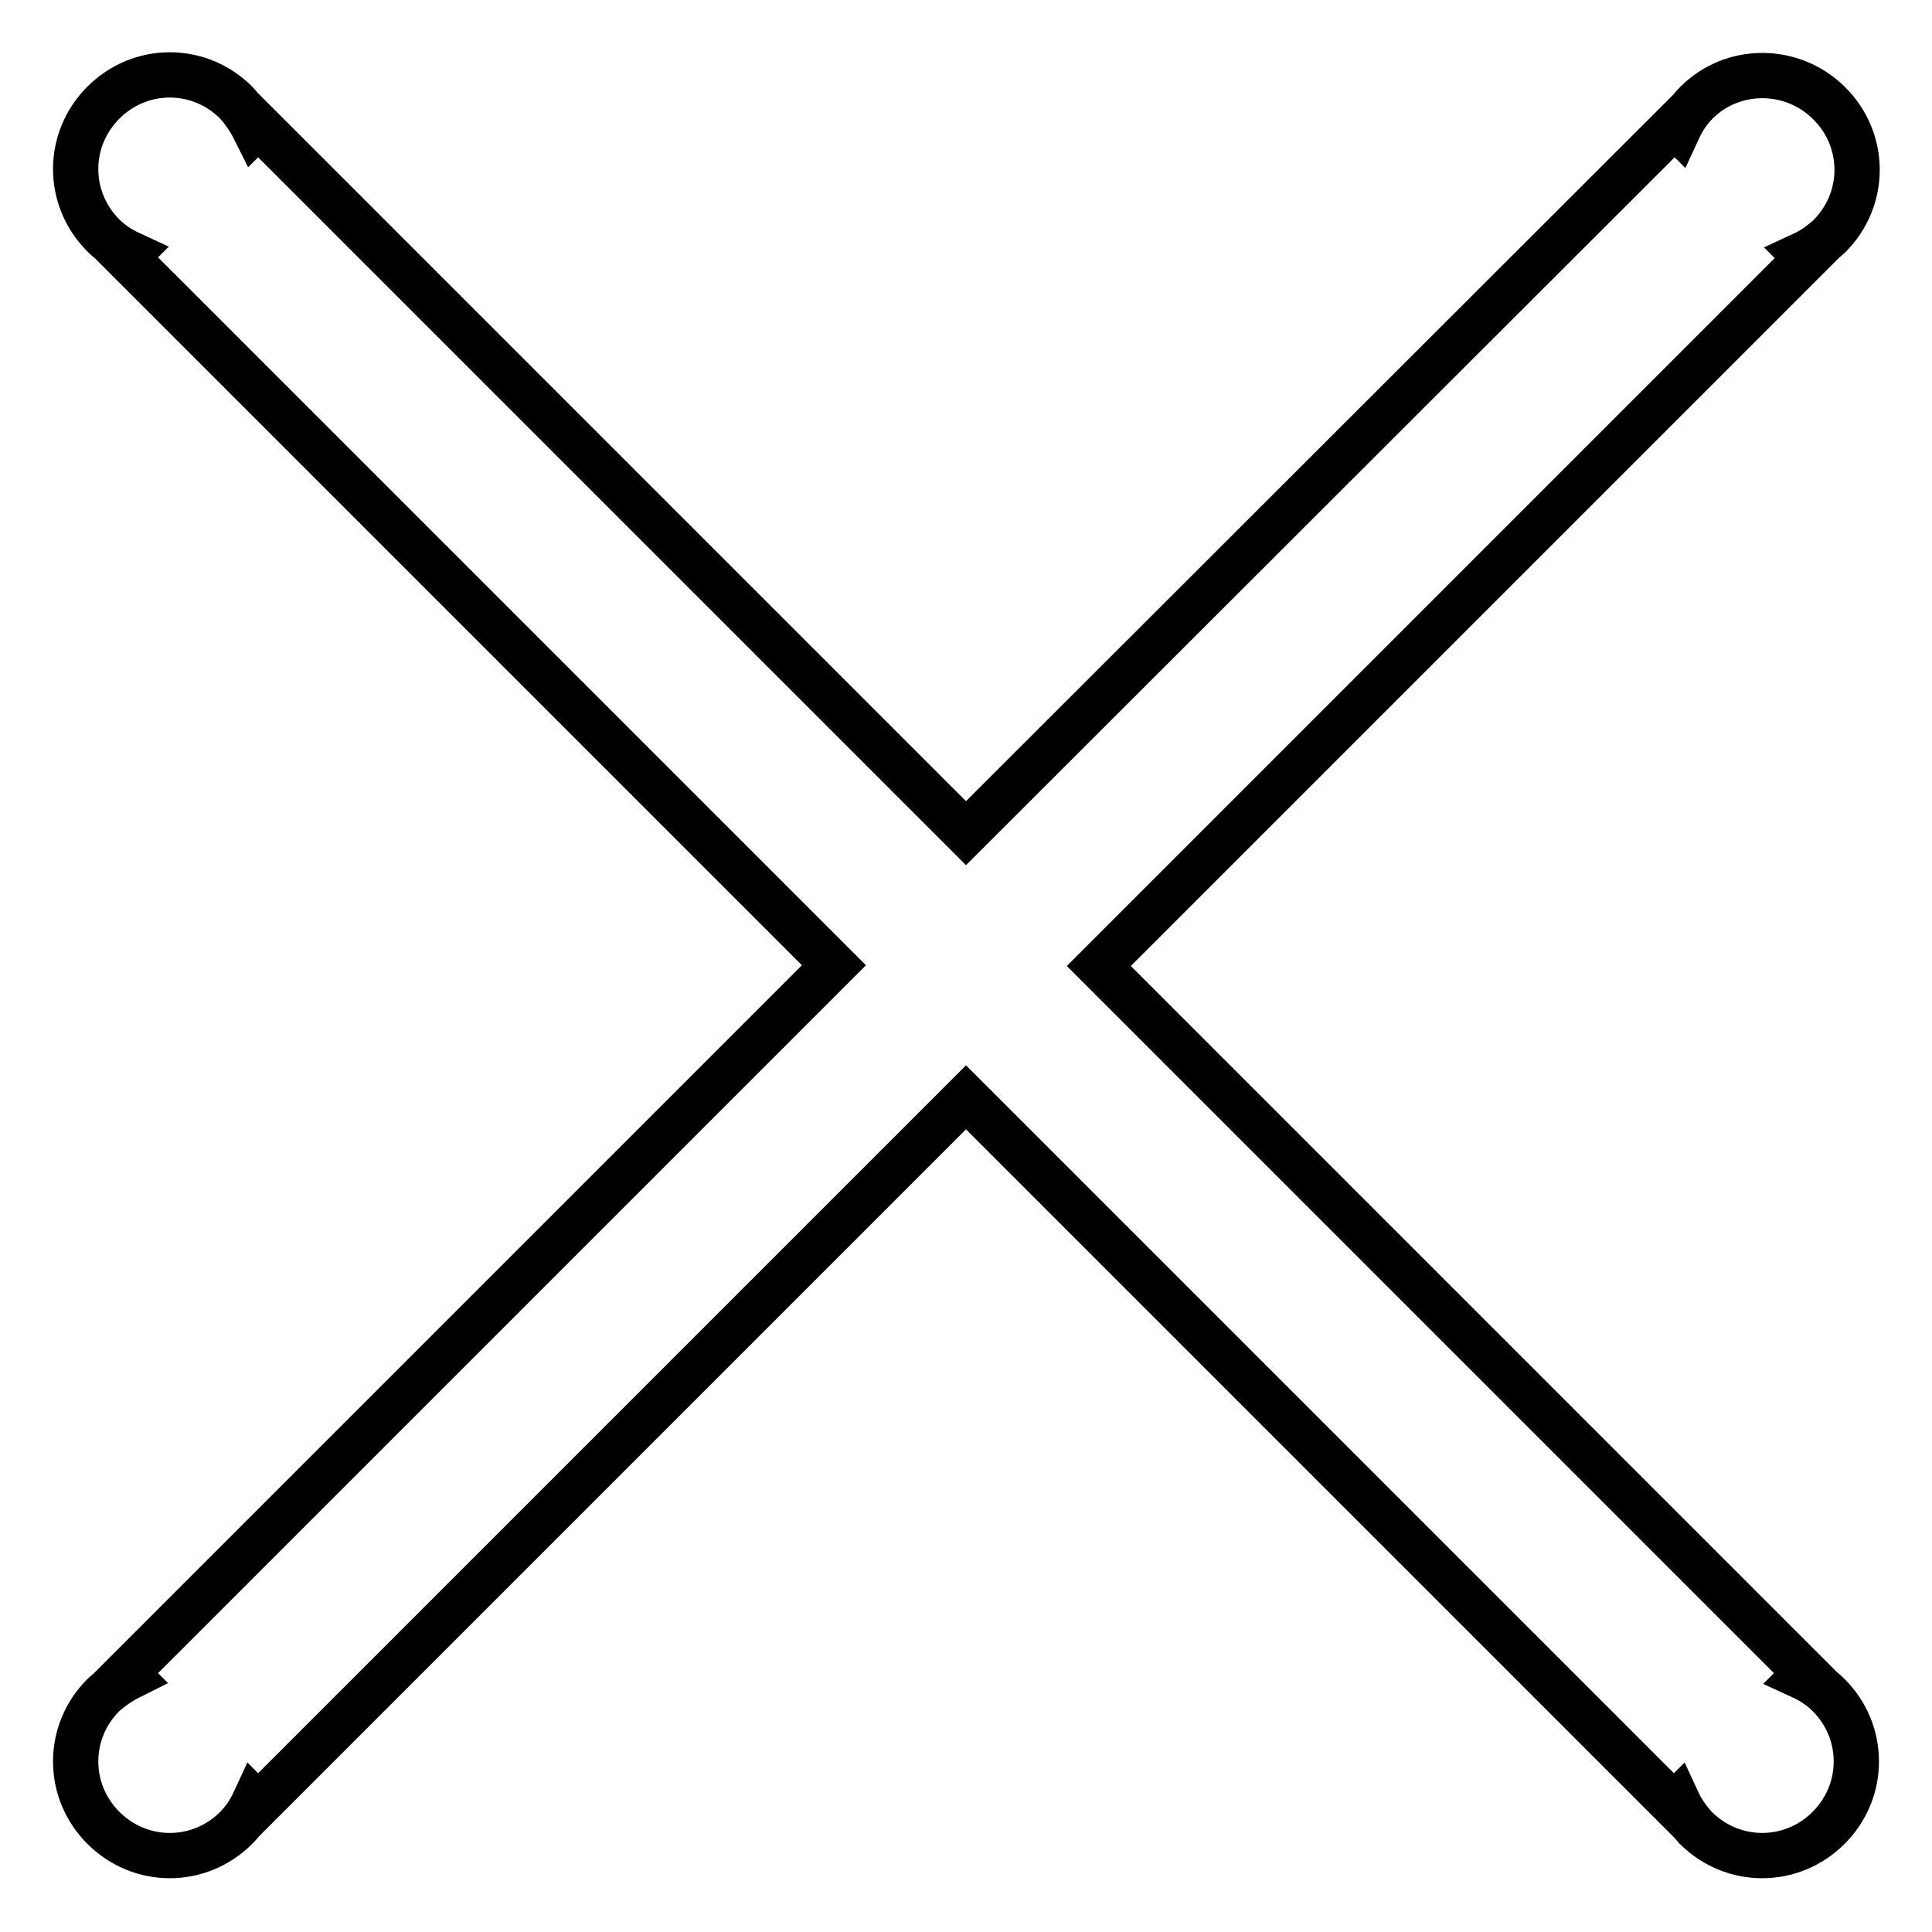
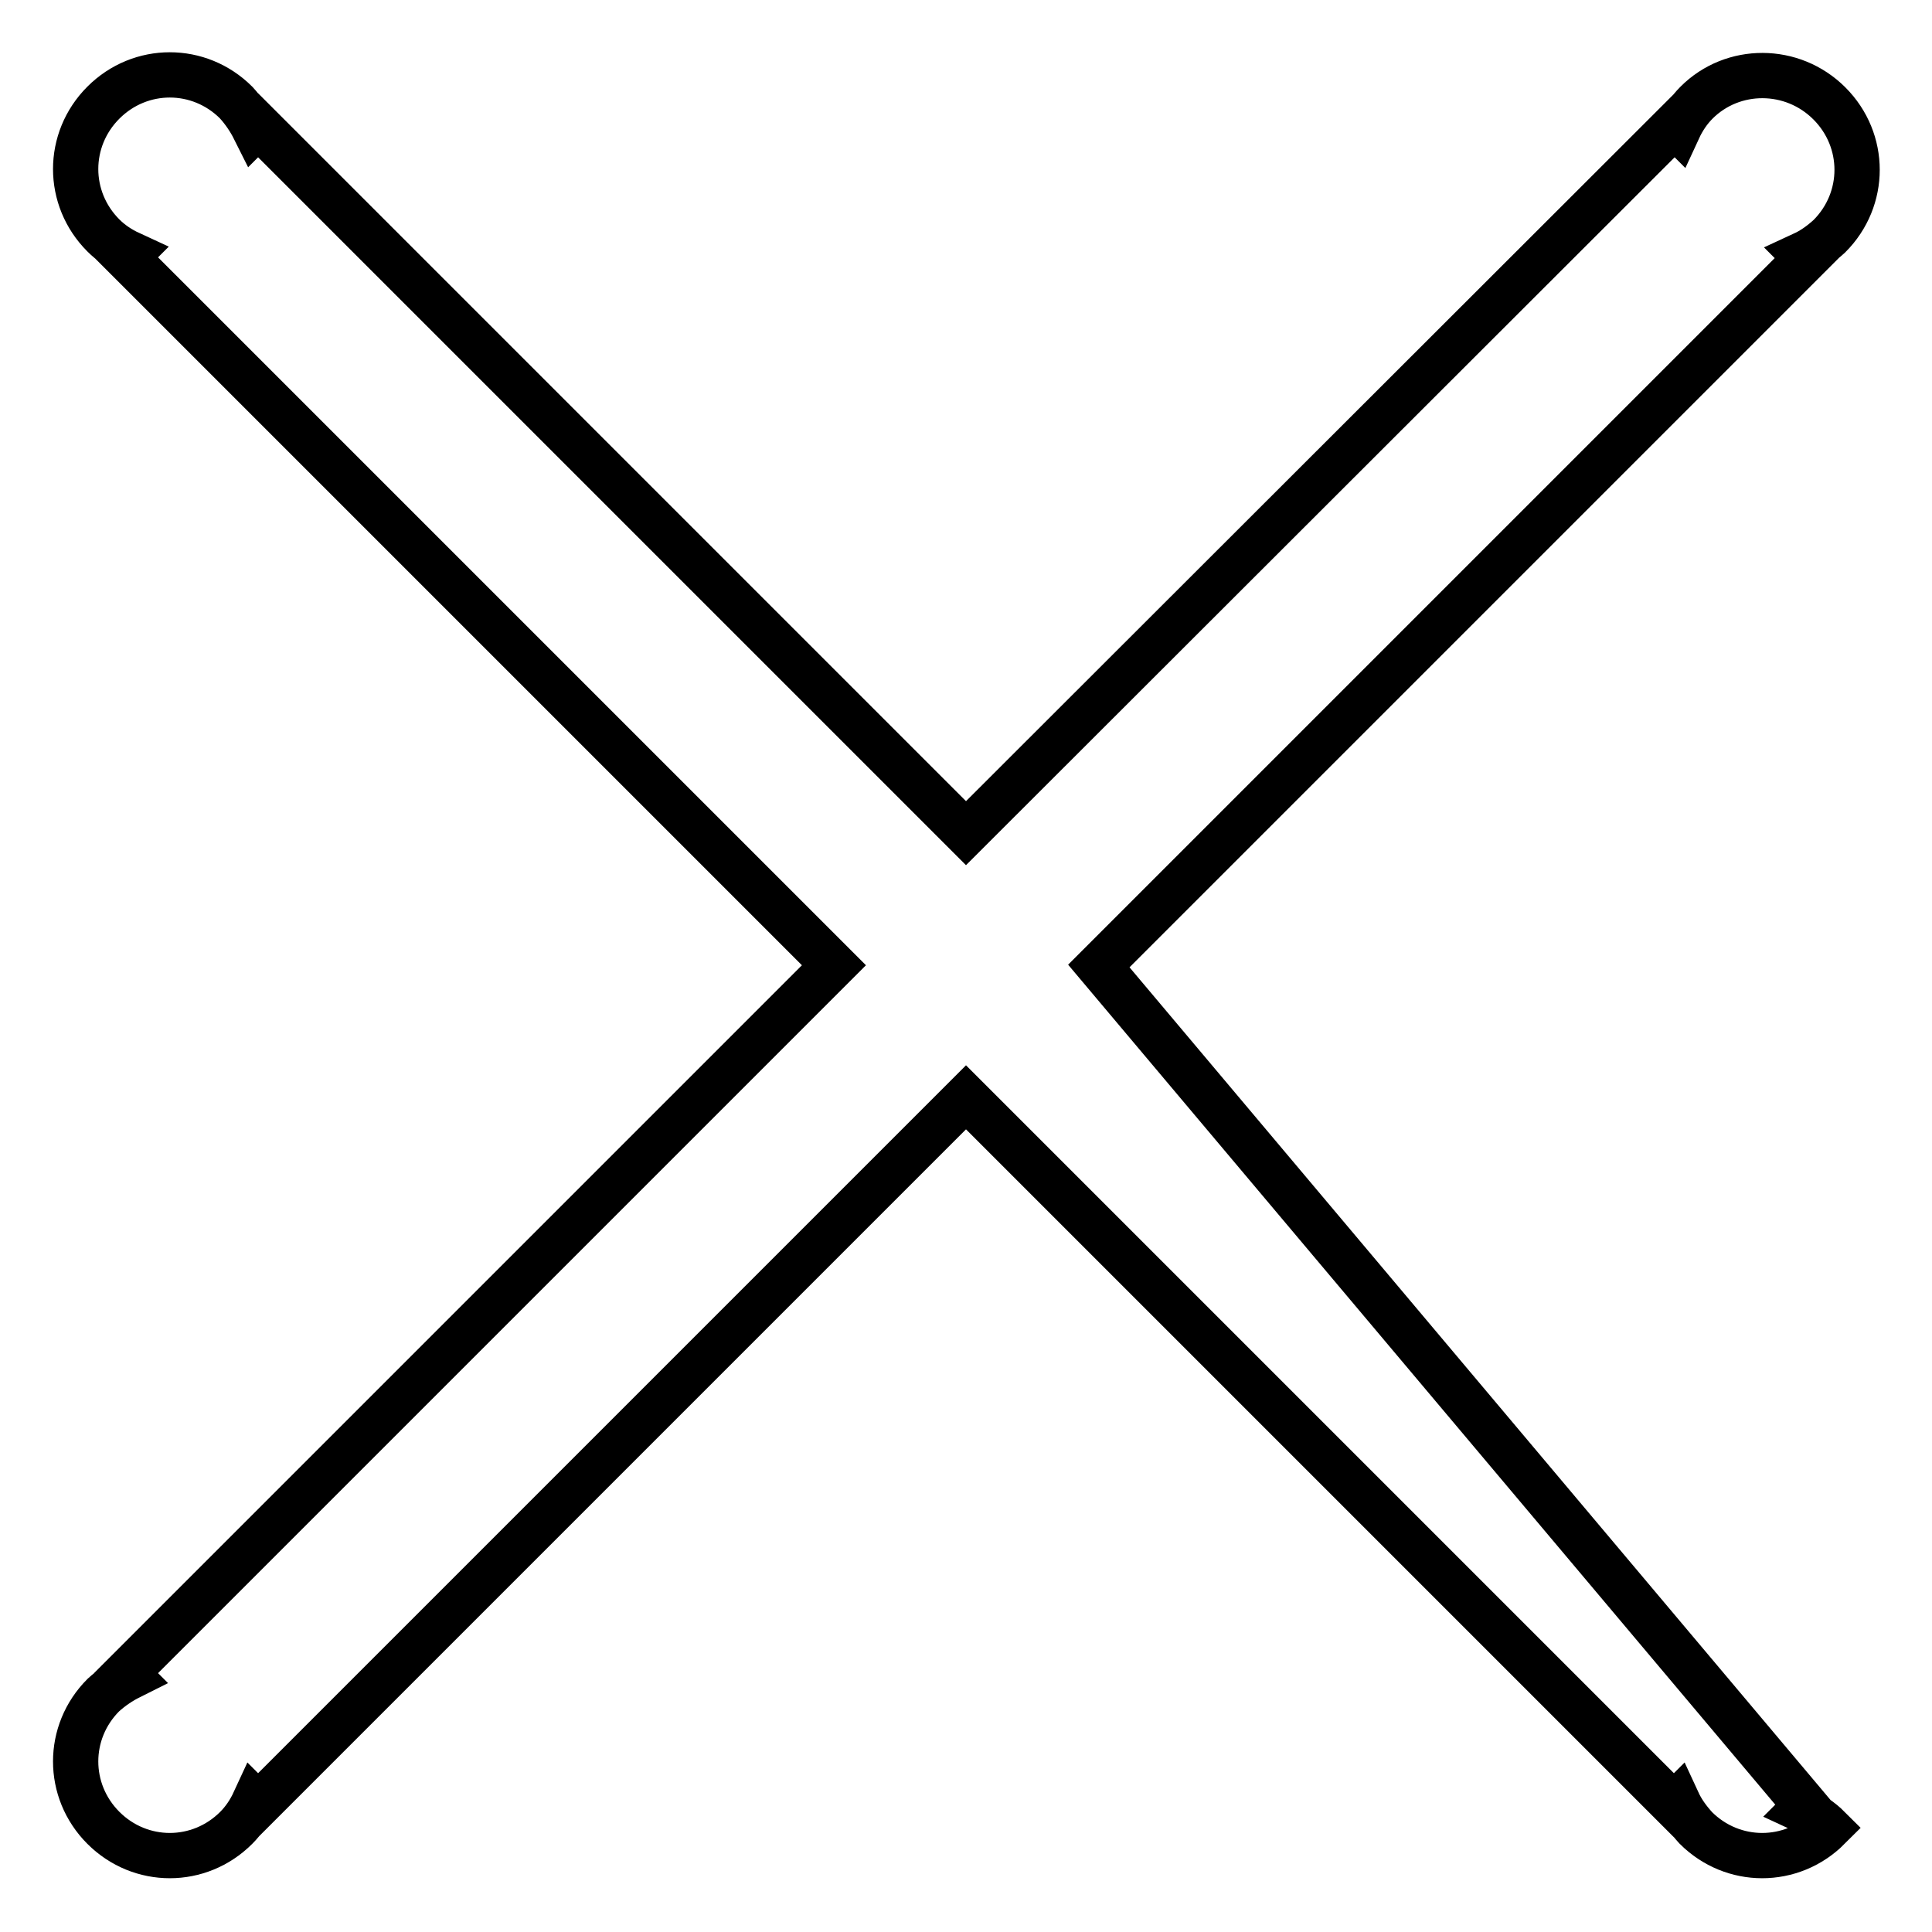
<svg xmlns="http://www.w3.org/2000/svg" version="1.1" x="0px" y="0px" viewBox="0 0 256 256" enable-background="new 0 0 256 256" xml:space="preserve">
  <g>
-     <path stroke-width="6" fill-opacity="0" stroke="#000000" d="M224.8,13.6c-1,1-1.8,2.2-2.4,3.5l-0.5-0.5L128,110.4L34.2,16.6l-0.5,0.5c-0.6-1.2-1.4-2.4-2.4-3.5 c-4.9-4.9-12.7-4.9-17.6,0c-4.9,4.9-4.9,12.7,0,17.6c1,1,2.2,1.8,3.5,2.4l-0.5,0.5l93.8,93.8l-93.8,93.8l0.5,0.5 c-1.2,0.6-2.4,1.4-3.5,2.4c-4.9,4.9-4.9,12.7,0,17.6c4.9,4.9,12.7,4.9,17.6,0c1-1,1.8-2.2,2.4-3.5l0.5,0.5l93.8-93.8l93.8,93.8 l0.5-0.5c0.6,1.3,1.4,2.4,2.4,3.5c4.9,4.9,12.7,4.9,17.6,0c4.9-4.9,4.9-12.7,0-17.6c-1-1-2.2-1.8-3.5-2.4l0.5-0.5L145.6,128 l93.8-93.8l-0.5-0.5c1.3-0.6,2.4-1.4,3.5-2.4c4.9-4.9,4.9-12.7,0-17.6C237.5,8.8,229.6,8.8,224.8,13.6L224.8,13.6z" />
+     <path stroke-width="6" fill-opacity="0" stroke="#000000" d="M224.8,13.6c-1,1-1.8,2.2-2.4,3.5l-0.5-0.5L128,110.4L34.2,16.6l-0.5,0.5c-0.6-1.2-1.4-2.4-2.4-3.5 c-4.9-4.9-12.7-4.9-17.6,0c-4.9,4.9-4.9,12.7,0,17.6c1,1,2.2,1.8,3.5,2.4l-0.5,0.5l93.8,93.8l-93.8,93.8l0.5,0.5 c-1.2,0.6-2.4,1.4-3.5,2.4c-4.9,4.9-4.9,12.7,0,17.6c4.9,4.9,12.7,4.9,17.6,0c1-1,1.8-2.2,2.4-3.5l0.5,0.5l93.8-93.8l93.8,93.8 l0.5-0.5c0.6,1.3,1.4,2.4,2.4,3.5c4.9,4.9,12.7,4.9,17.6,0c-1-1-2.2-1.8-3.5-2.4l0.5-0.5L145.6,128 l93.8-93.8l-0.5-0.5c1.3-0.6,2.4-1.4,3.5-2.4c4.9-4.9,4.9-12.7,0-17.6C237.5,8.8,229.6,8.8,224.8,13.6L224.8,13.6z" />
  </g>
</svg>